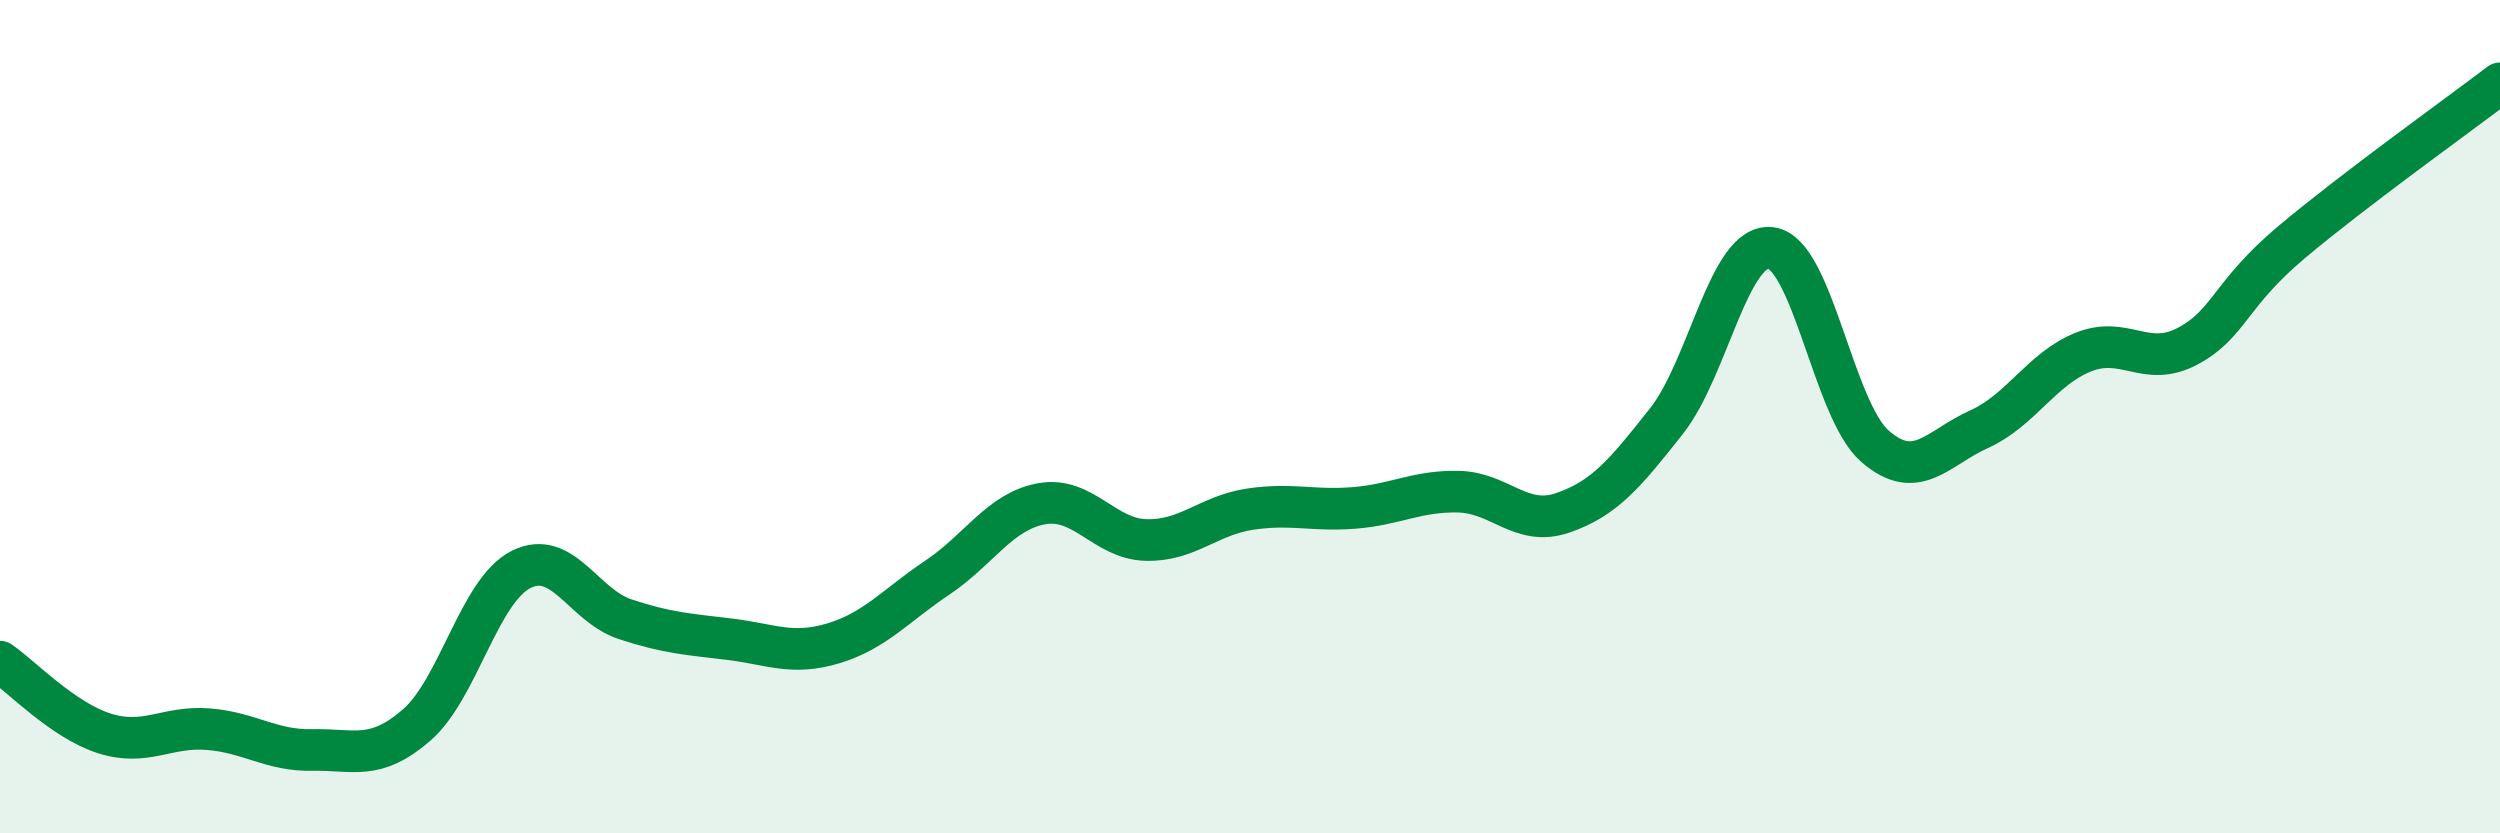
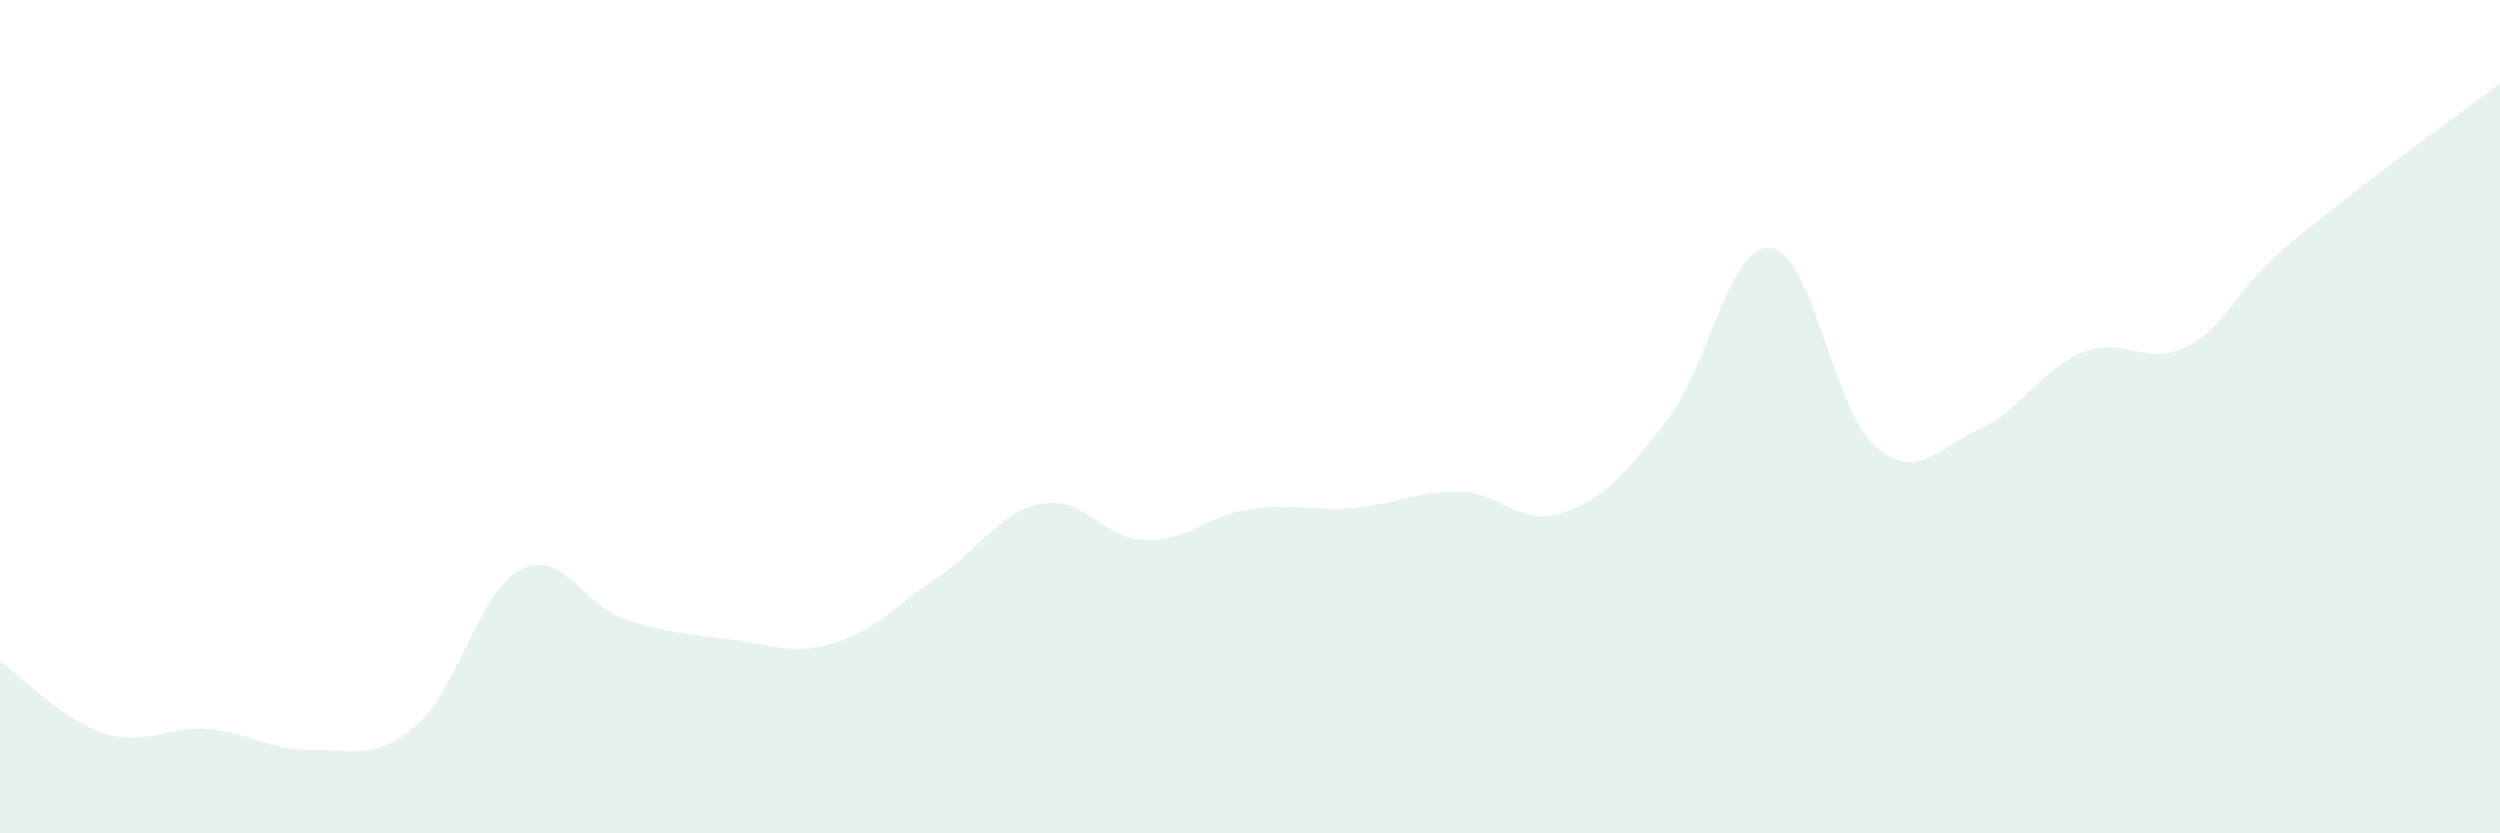
<svg xmlns="http://www.w3.org/2000/svg" width="60" height="20" viewBox="0 0 60 20">
  <path d="M 0,15.88 C 0.5,16.22 1.5,17.28 2.5,17.6 C 3.5,17.92 4,17.42 5,17.5 C 6,17.58 6.5,18.02 7.5,18 C 8.5,17.98 9,18.27 10,17.4 C 11,16.53 11.5,14.18 12.5,13.67 C 13.5,13.16 14,14.53 15,14.86 C 16,15.19 16.5,15.22 17.5,15.34 C 18.5,15.46 19,15.74 20,15.44 C 21,15.14 21.5,14.53 22.5,13.86 C 23.5,13.19 24,12.27 25,12.09 C 26,11.91 26.5,12.93 27.5,12.96 C 28.5,12.99 29,12.37 30,12.22 C 31,12.07 31.5,12.27 32.5,12.19 C 33.5,12.11 34,11.78 35,11.8 C 36,11.82 36.5,12.65 37.5,12.31 C 38.5,11.97 39,11.37 40,10.1 C 41,8.83 41.5,5.83 42.5,5.95 C 43.5,6.07 44,9.84 45,10.71 C 46,11.58 46.5,10.75 47.5,10.3 C 48.5,9.85 49,8.85 50,8.45 C 51,8.05 51.5,8.84 52.5,8.31 C 53.5,7.78 53.5,7.07 55,5.81 C 56.5,4.55 59,2.76 60,2L60 20L0 20Z" fill="#008740" opacity="0.1" stroke-linecap="round" stroke-linejoin="round" />
-   <path d="M 0,15.88 C 0.5,16.22 1.5,17.28 2.5,17.6 C 3.5,17.92 4,17.42 5,17.5 C 6,17.58 6.5,18.02 7.5,18 C 8.5,17.98 9,18.27 10,17.4 C 11,16.53 11.5,14.18 12.5,13.67 C 13.5,13.16 14,14.53 15,14.86 C 16,15.19 16.5,15.22 17.5,15.34 C 18.5,15.46 19,15.74 20,15.44 C 21,15.14 21.5,14.53 22.5,13.86 C 23.5,13.19 24,12.27 25,12.09 C 26,11.91 26.5,12.93 27.5,12.96 C 28.5,12.99 29,12.37 30,12.22 C 31,12.07 31.5,12.27 32.5,12.19 C 33.5,12.11 34,11.78 35,11.8 C 36,11.82 36.5,12.65 37.5,12.31 C 38.5,11.97 39,11.37 40,10.1 C 41,8.83 41.5,5.83 42.5,5.95 C 43.5,6.07 44,9.84 45,10.71 C 46,11.58 46.5,10.75 47.5,10.3 C 48.5,9.85 49,8.85 50,8.45 C 51,8.05 51.5,8.84 52.5,8.31 C 53.5,7.78 53.5,7.07 55,5.81 C 56.5,4.55 59,2.76 60,2" stroke="#008740" stroke-width="1" fill="none" stroke-linecap="round" stroke-linejoin="round" />
</svg>